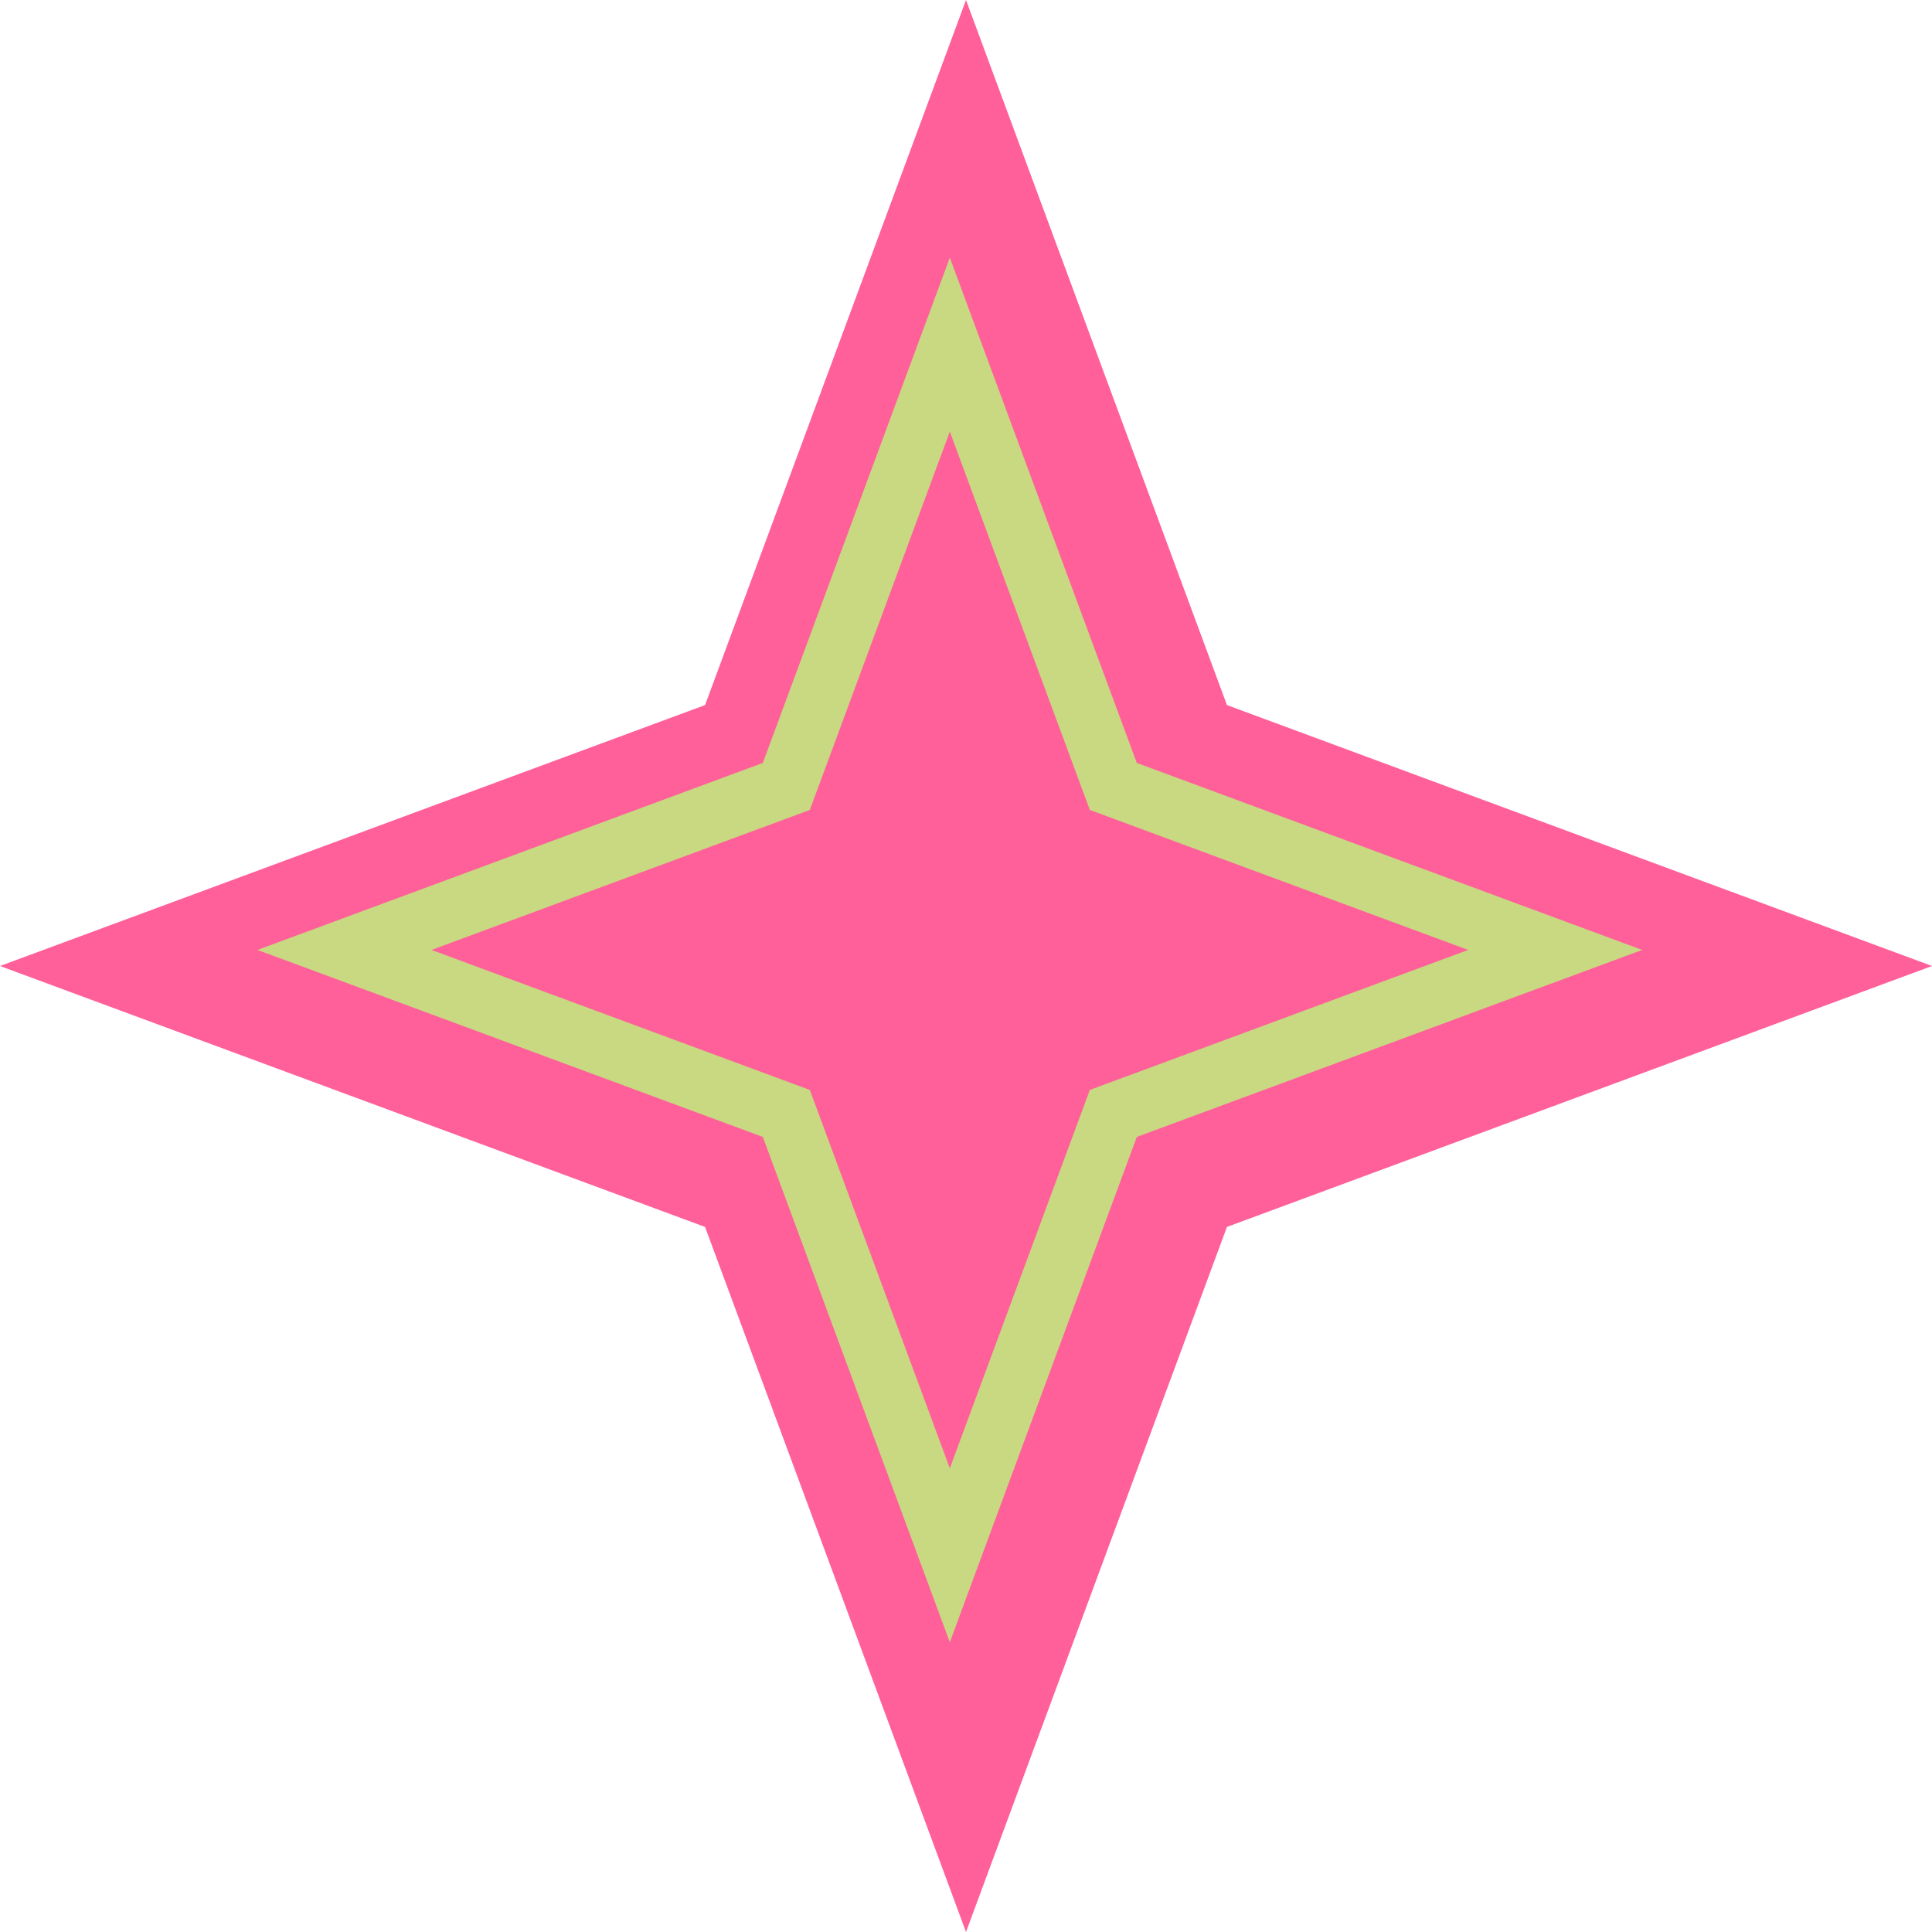
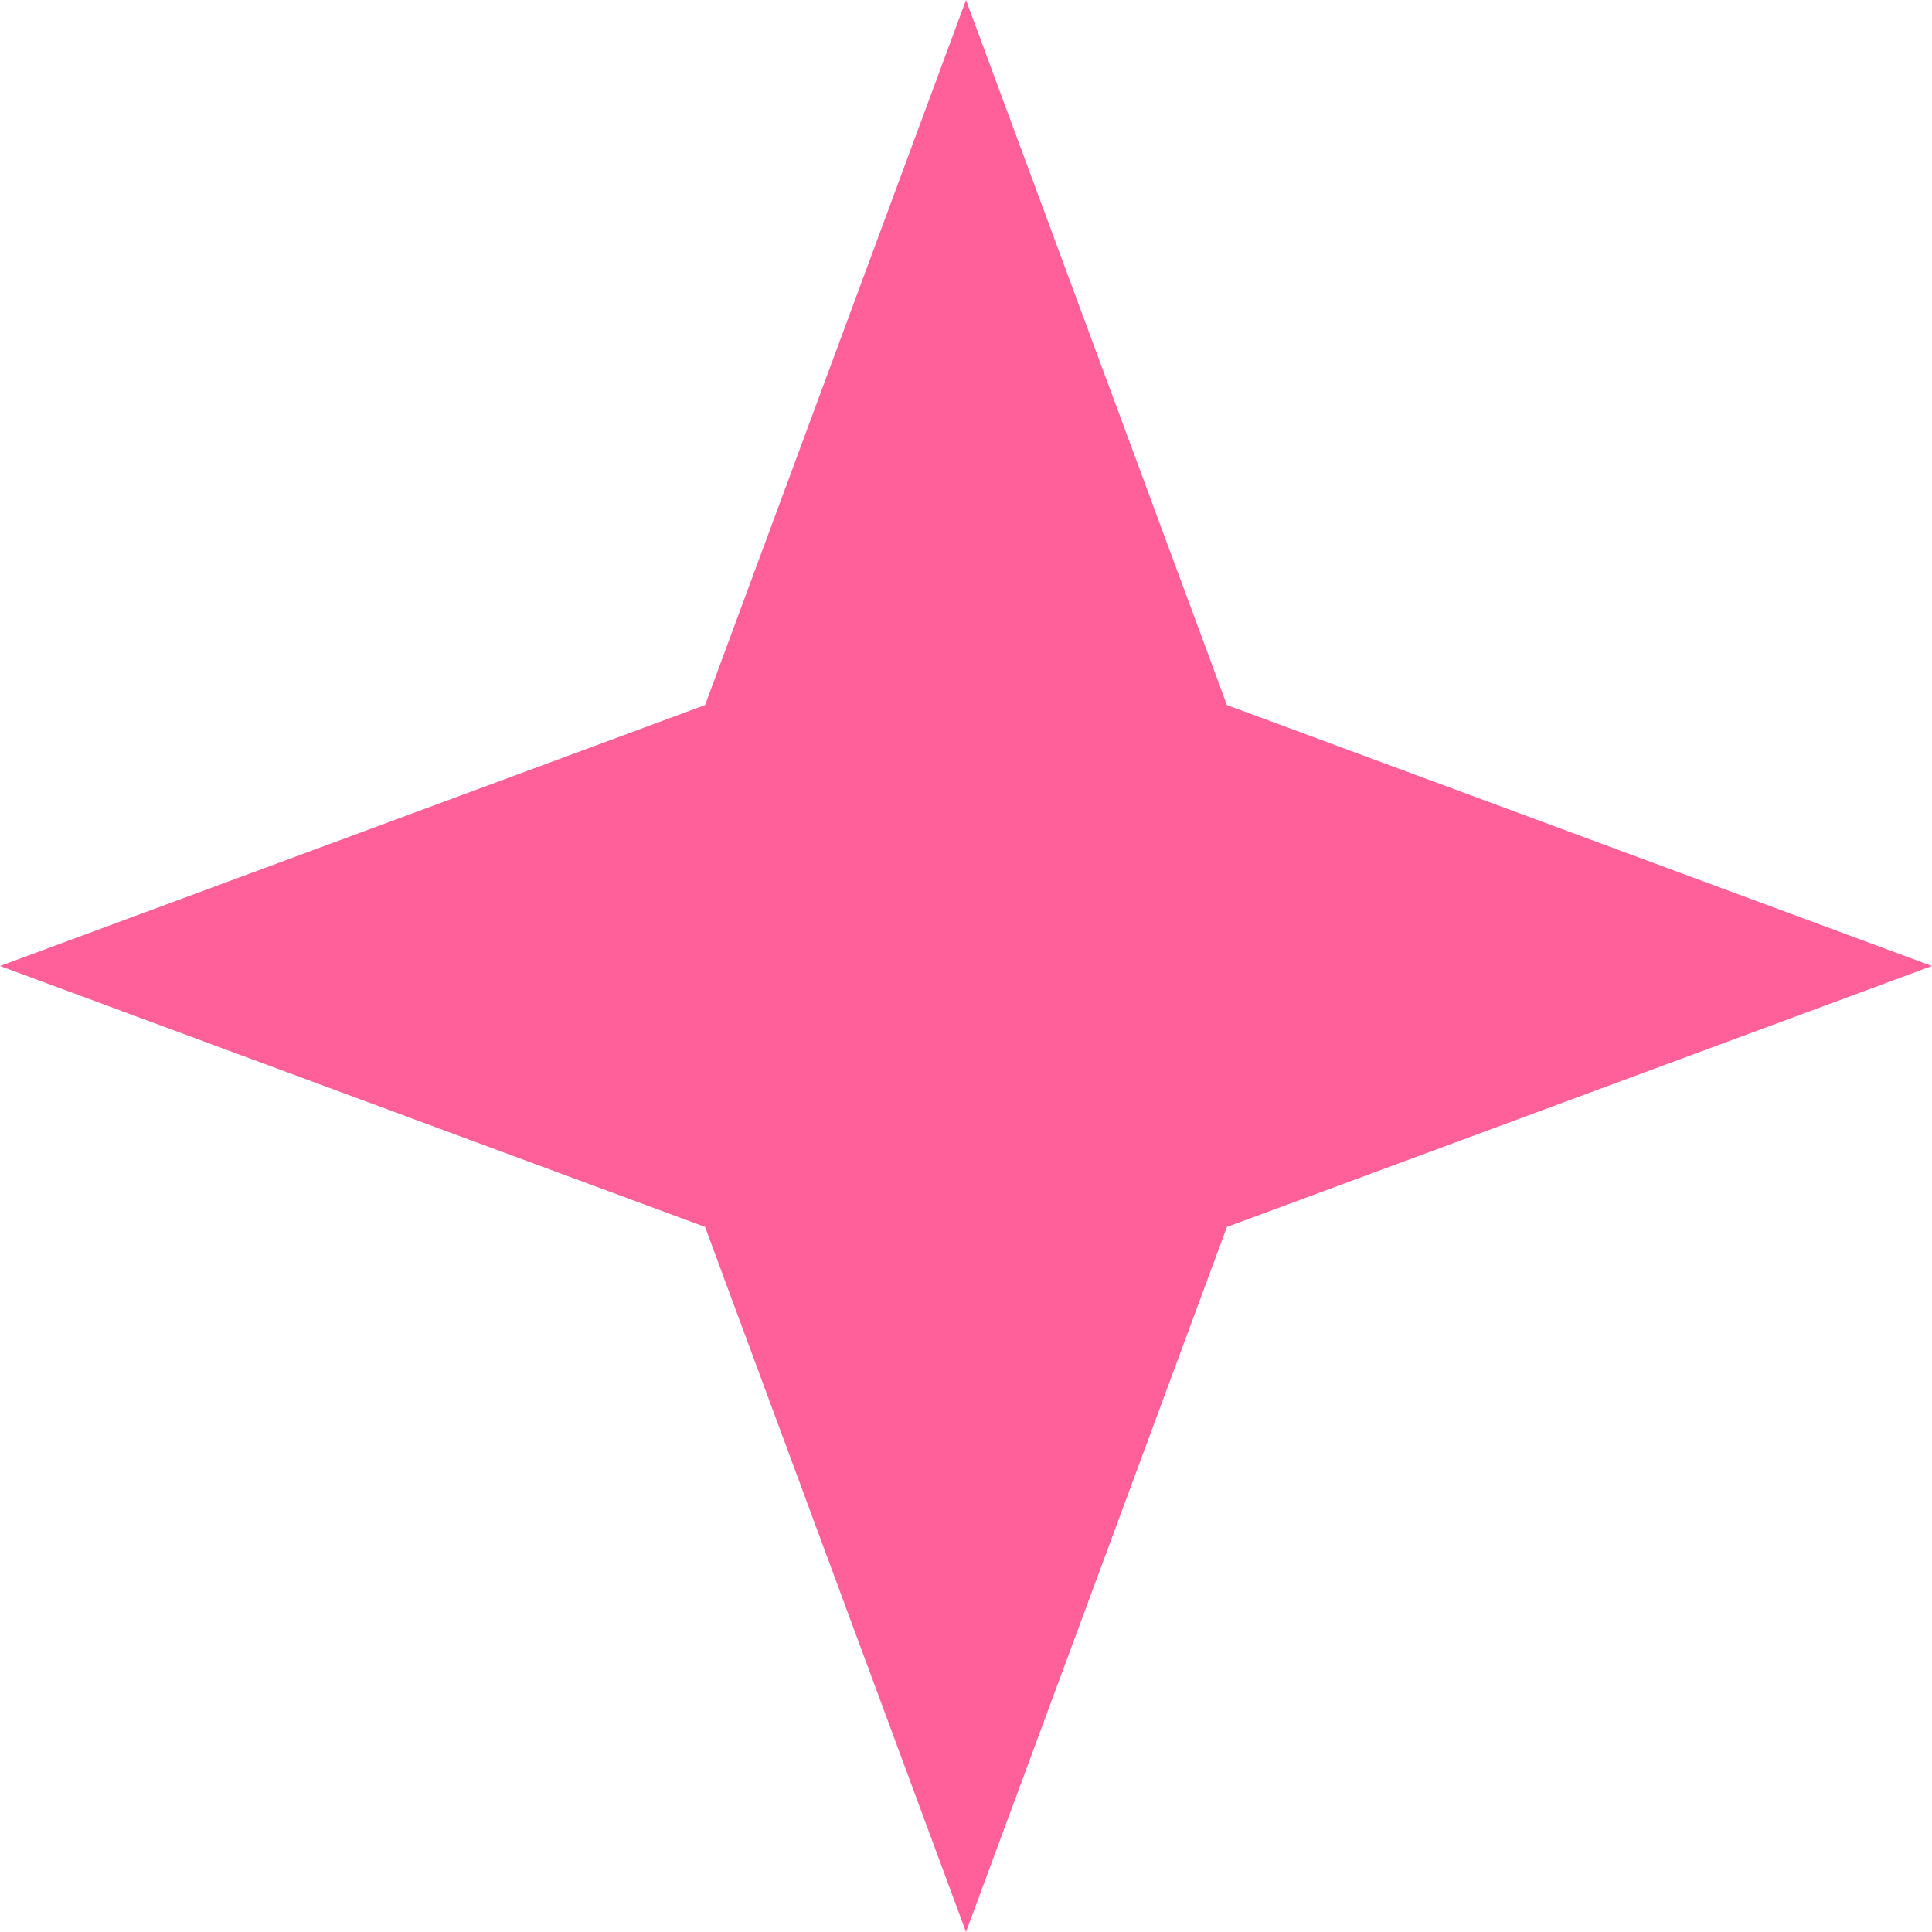
<svg xmlns="http://www.w3.org/2000/svg" width="16" height="16" viewBox="0 0 16 16" fill="none">
  <path d="M8 0L10.161 5.839L16 8L10.161 10.161L8 16L5.839 10.161L0 8L5.839 5.839L8 0Z" fill="#FF6099" />
-   <path d="M7.866 2.854L9.18 6.405L9.22 6.513L9.328 6.553L12.879 7.867L9.328 9.181L9.22 9.221L9.18 9.329L7.866 12.88L6.552 9.329L6.512 9.221L6.404 9.181L2.853 7.867L6.404 6.553L6.512 6.513L6.552 6.405L7.866 2.854Z" stroke="#C8D982" stroke-width="0.5" />
</svg>